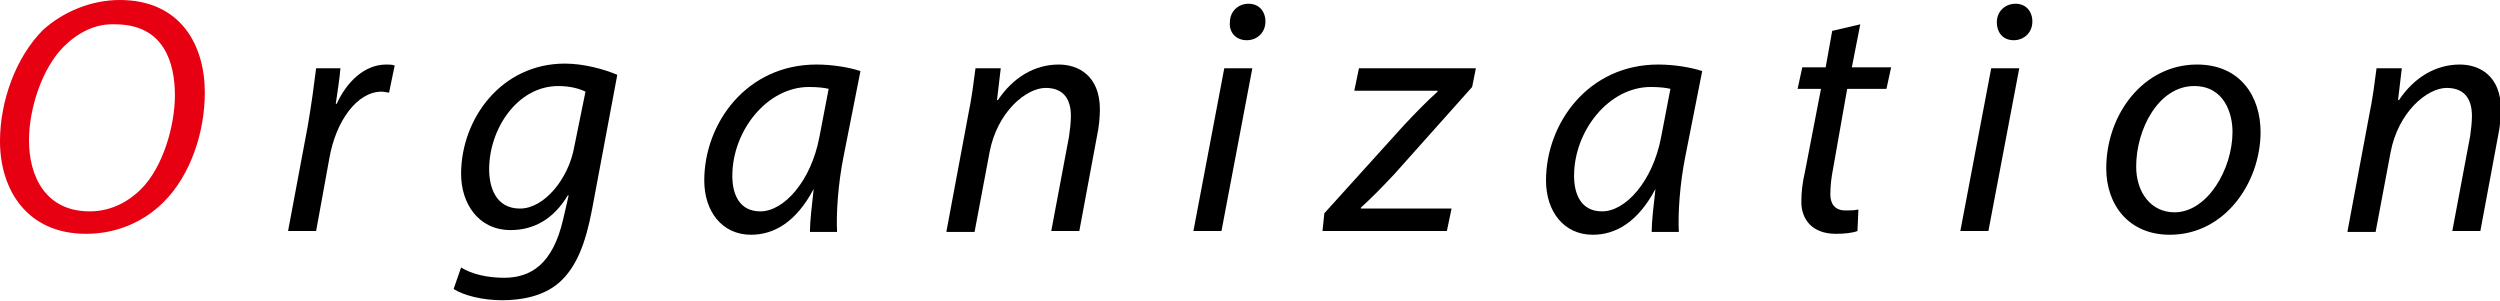
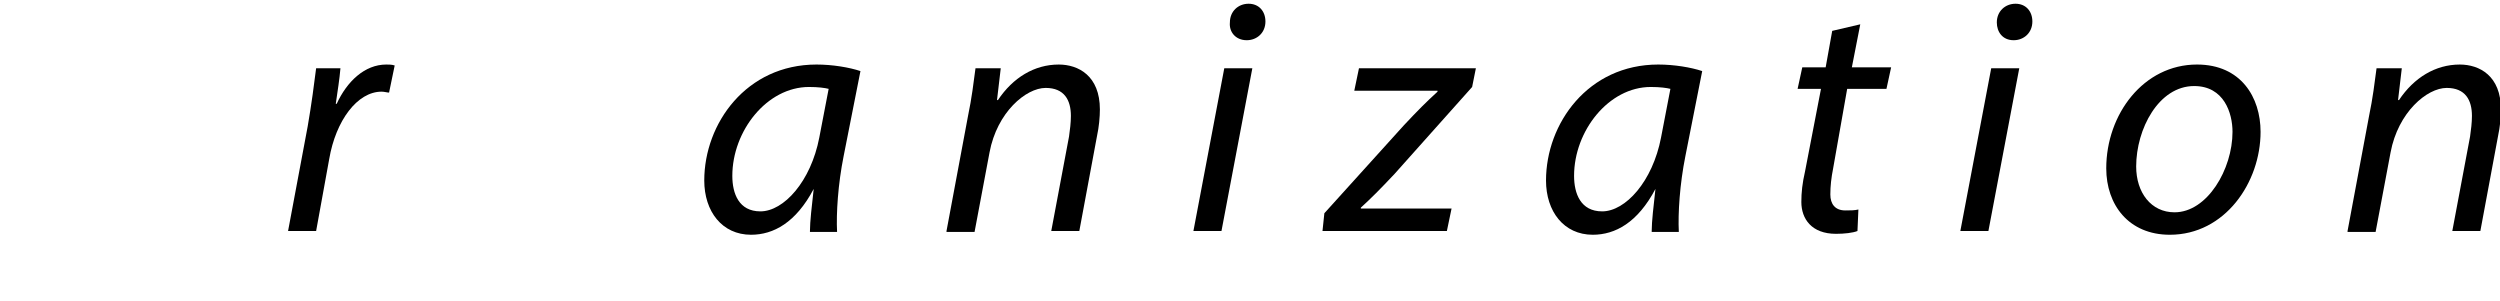
<svg xmlns="http://www.w3.org/2000/svg" version="1.1" id="レイヤー_1" x="0px" y="0px" width="267.3px" height="32.2px" viewBox="0 0 267.3 32.2" style="enable-background:new 0 0 267.3 32.2;" xml:space="preserve">
  <style type="text/css">
	.st0{fill:#E60012;}
</style>
  <g>
-     <path class="st0" d="M21.9,9.9c0,4.2-1.5,8.8-4.4,11.7c-2.1,2.1-5,3.4-8.3,3.4c-6.3,0-9.2-4.7-9.2-9.9c0-4.3,1.7-9,4.6-11.9   C6.7,1.3,9.7,0,12.8,0C19.3,0,21.9,4.8,21.9,9.9z M6.8,5c-2.3,2.3-3.7,6.6-3.7,10c0,3.9,1.8,7.6,6.5,7.6c2.1,0,4-0.9,5.5-2.4   c2.3-2.3,3.6-6.7,3.6-10c0-3.4-1.1-7.6-6.4-7.6C10.2,2.5,8.3,3.5,6.8,5z" />
    <path d="M30.8,24.7l2.1-11.2c0.4-2.3,0.7-4.6,0.9-6.2h2.6c-0.1,1.2-0.3,2.4-0.5,3.8H36c1.1-2.4,3-4.2,5.3-4.2c0.3,0,0.6,0,0.9,0.1   l-0.6,2.9c-0.2,0-0.5-0.1-0.8-0.1c-2.6,0-4.9,3.1-5.6,7.2l-1.4,7.7H30.8z" />
-     <path d="M49.3,28.6c1.1,0.7,2.8,1.1,4.6,1.1c2.9,0,5.2-1.5,6.3-6.2l0.6-2.6h-0.1c-1.5,2.5-3.6,3.7-6.1,3.7c-3.5,0-5.3-2.9-5.3-6   c0-5.9,4.3-11.8,11.1-11.8c2,0,4.2,0.6,5.6,1.2l-2.7,14.4c-0.7,3.7-1.7,6.2-3.5,7.8c-1.7,1.5-4.1,1.9-6.1,1.9   c-2.1,0-4.1-0.5-5.2-1.2L49.3,28.6z M62.6,9.8c-0.6-0.3-1.6-0.6-2.9-0.6c-4.4,0-7.4,4.6-7.4,8.9c0,1.9,0.7,4.2,3.3,4.2   c2.6,0,5.2-3.2,5.8-6.6L62.6,9.8z" />
    <path d="M86.6,24.7c0-1,0.2-2.7,0.4-4.5H87c-1.9,3.6-4.3,4.9-6.7,4.9c-3.1,0-5-2.5-5-5.8c0-6.1,4.5-12.4,12-12.4   c1.7,0,3.5,0.3,4.7,0.7l-1.8,9.1c-0.6,3-0.8,6.1-0.7,8.1H86.6z M88.6,9.5c-0.4-0.1-1.1-0.2-2.1-0.2c-4.5,0-8.2,4.7-8.2,9.5   c0,1.9,0.7,3.8,3,3.8c2.5,0,5.4-3.2,6.3-7.9L88.6,9.5z" />
    <path d="M101.2,24.7l2.3-12.3c0.4-1.9,0.6-3.6,0.8-5.1h2.7l-0.4,3.4h0.1c1.6-2.4,3.9-3.8,6.5-3.8c2.1,0,4.4,1.2,4.4,4.8   c0,0.8-0.1,1.9-0.3,2.8l-1.9,10.2h-3l1.9-10.1c0.1-0.7,0.2-1.5,0.2-2.2c0-1.7-0.7-3-2.7-3c-2.1,0-5.2,2.6-6,6.9l-1.6,8.5H101.2z" />
    <path d="M127.6,24.7l3.3-17.4h3l-3.3,17.4H127.6z M131.5,2.4c0-1.2,0.9-2,2-2c1.1,0,1.8,0.8,1.8,1.9c0,1.2-0.9,2-2,2   C132.1,4.3,131.4,3.4,131.5,2.4z" />
    <path d="M141.6,22.8l8.5-9.4c1.5-1.6,2.4-2.5,3.6-3.6l0-0.1h-8.9l0.5-2.4h12.5l-0.4,2l-8.3,9.3c-1.6,1.7-2.5,2.6-3.6,3.6l0,0.1h9.7   l-0.5,2.4h-13.3L141.6,22.8z" />
    <path d="M176.6,24.7c0-1,0.2-2.7,0.4-4.5H177c-1.9,3.6-4.3,4.9-6.7,4.9c-3.1,0-5-2.5-5-5.8c0-6.1,4.5-12.4,12-12.4   c1.7,0,3.5,0.3,4.7,0.7l-1.8,9.1c-0.6,3-0.8,6.1-0.7,8.1H176.6z M178.6,9.5c-0.4-0.1-1.1-0.2-2.1-0.2c-4.5,0-8.2,4.7-8.2,9.5   c0,1.9,0.7,3.8,3,3.8c2.5,0,5.4-3.2,6.3-7.9L178.6,9.5z" />
    <path d="M198.9,2.6L198,7.2h4.2l-0.5,2.3h-4.2L196,18c-0.2,1-0.3,1.9-0.3,2.8c0,1,0.5,1.7,1.6,1.7c0.5,0,1,0,1.4-0.1l-0.1,2.3   c-0.5,0.2-1.4,0.3-2.3,0.3c-2.6,0-3.7-1.6-3.7-3.4c0-1,0.1-2,0.4-3.3l1.7-8.8h-2.5l0.5-2.3h2.5l0.7-3.9L198.9,2.6z" />
    <path d="M209.6,24.7l3.3-17.4h3l-3.3,17.4H209.6z M213.5,2.4c0-1.2,0.9-2,2-2c1.1,0,1.8,0.8,1.8,1.9c0,1.2-0.9,2-2,2   C214.1,4.3,213.5,3.4,213.5,2.4z" />
    <path d="M241.7,14.1c0,5.4-3.8,11-9.7,11c-4.4,0-6.8-3.2-6.8-7.1c0-5.8,4-11.1,9.7-11.1C239.6,6.9,241.7,10.4,241.7,14.1z    M228.4,17.8c0,2.8,1.6,4.9,4.1,4.9c3.5,0,6.2-4.6,6.2-8.6c0-2-0.9-4.9-4.1-4.9C230.8,9.2,228.4,13.8,228.4,17.8z" />
    <path d="M251,24.7l2.3-12.3c0.4-1.9,0.6-3.6,0.8-5.1h2.7l-0.4,3.4h0.1c1.6-2.4,3.9-3.8,6.5-3.8c2.1,0,4.4,1.2,4.4,4.8   c0,0.8-0.1,1.9-0.3,2.8l-1.9,10.2h-3l1.9-10.1c0.1-0.7,0.2-1.5,0.2-2.2c0-1.7-0.7-3-2.7-3c-2.1,0-5.2,2.6-6,6.9l-1.6,8.5H251z" />
  </g>
</svg>